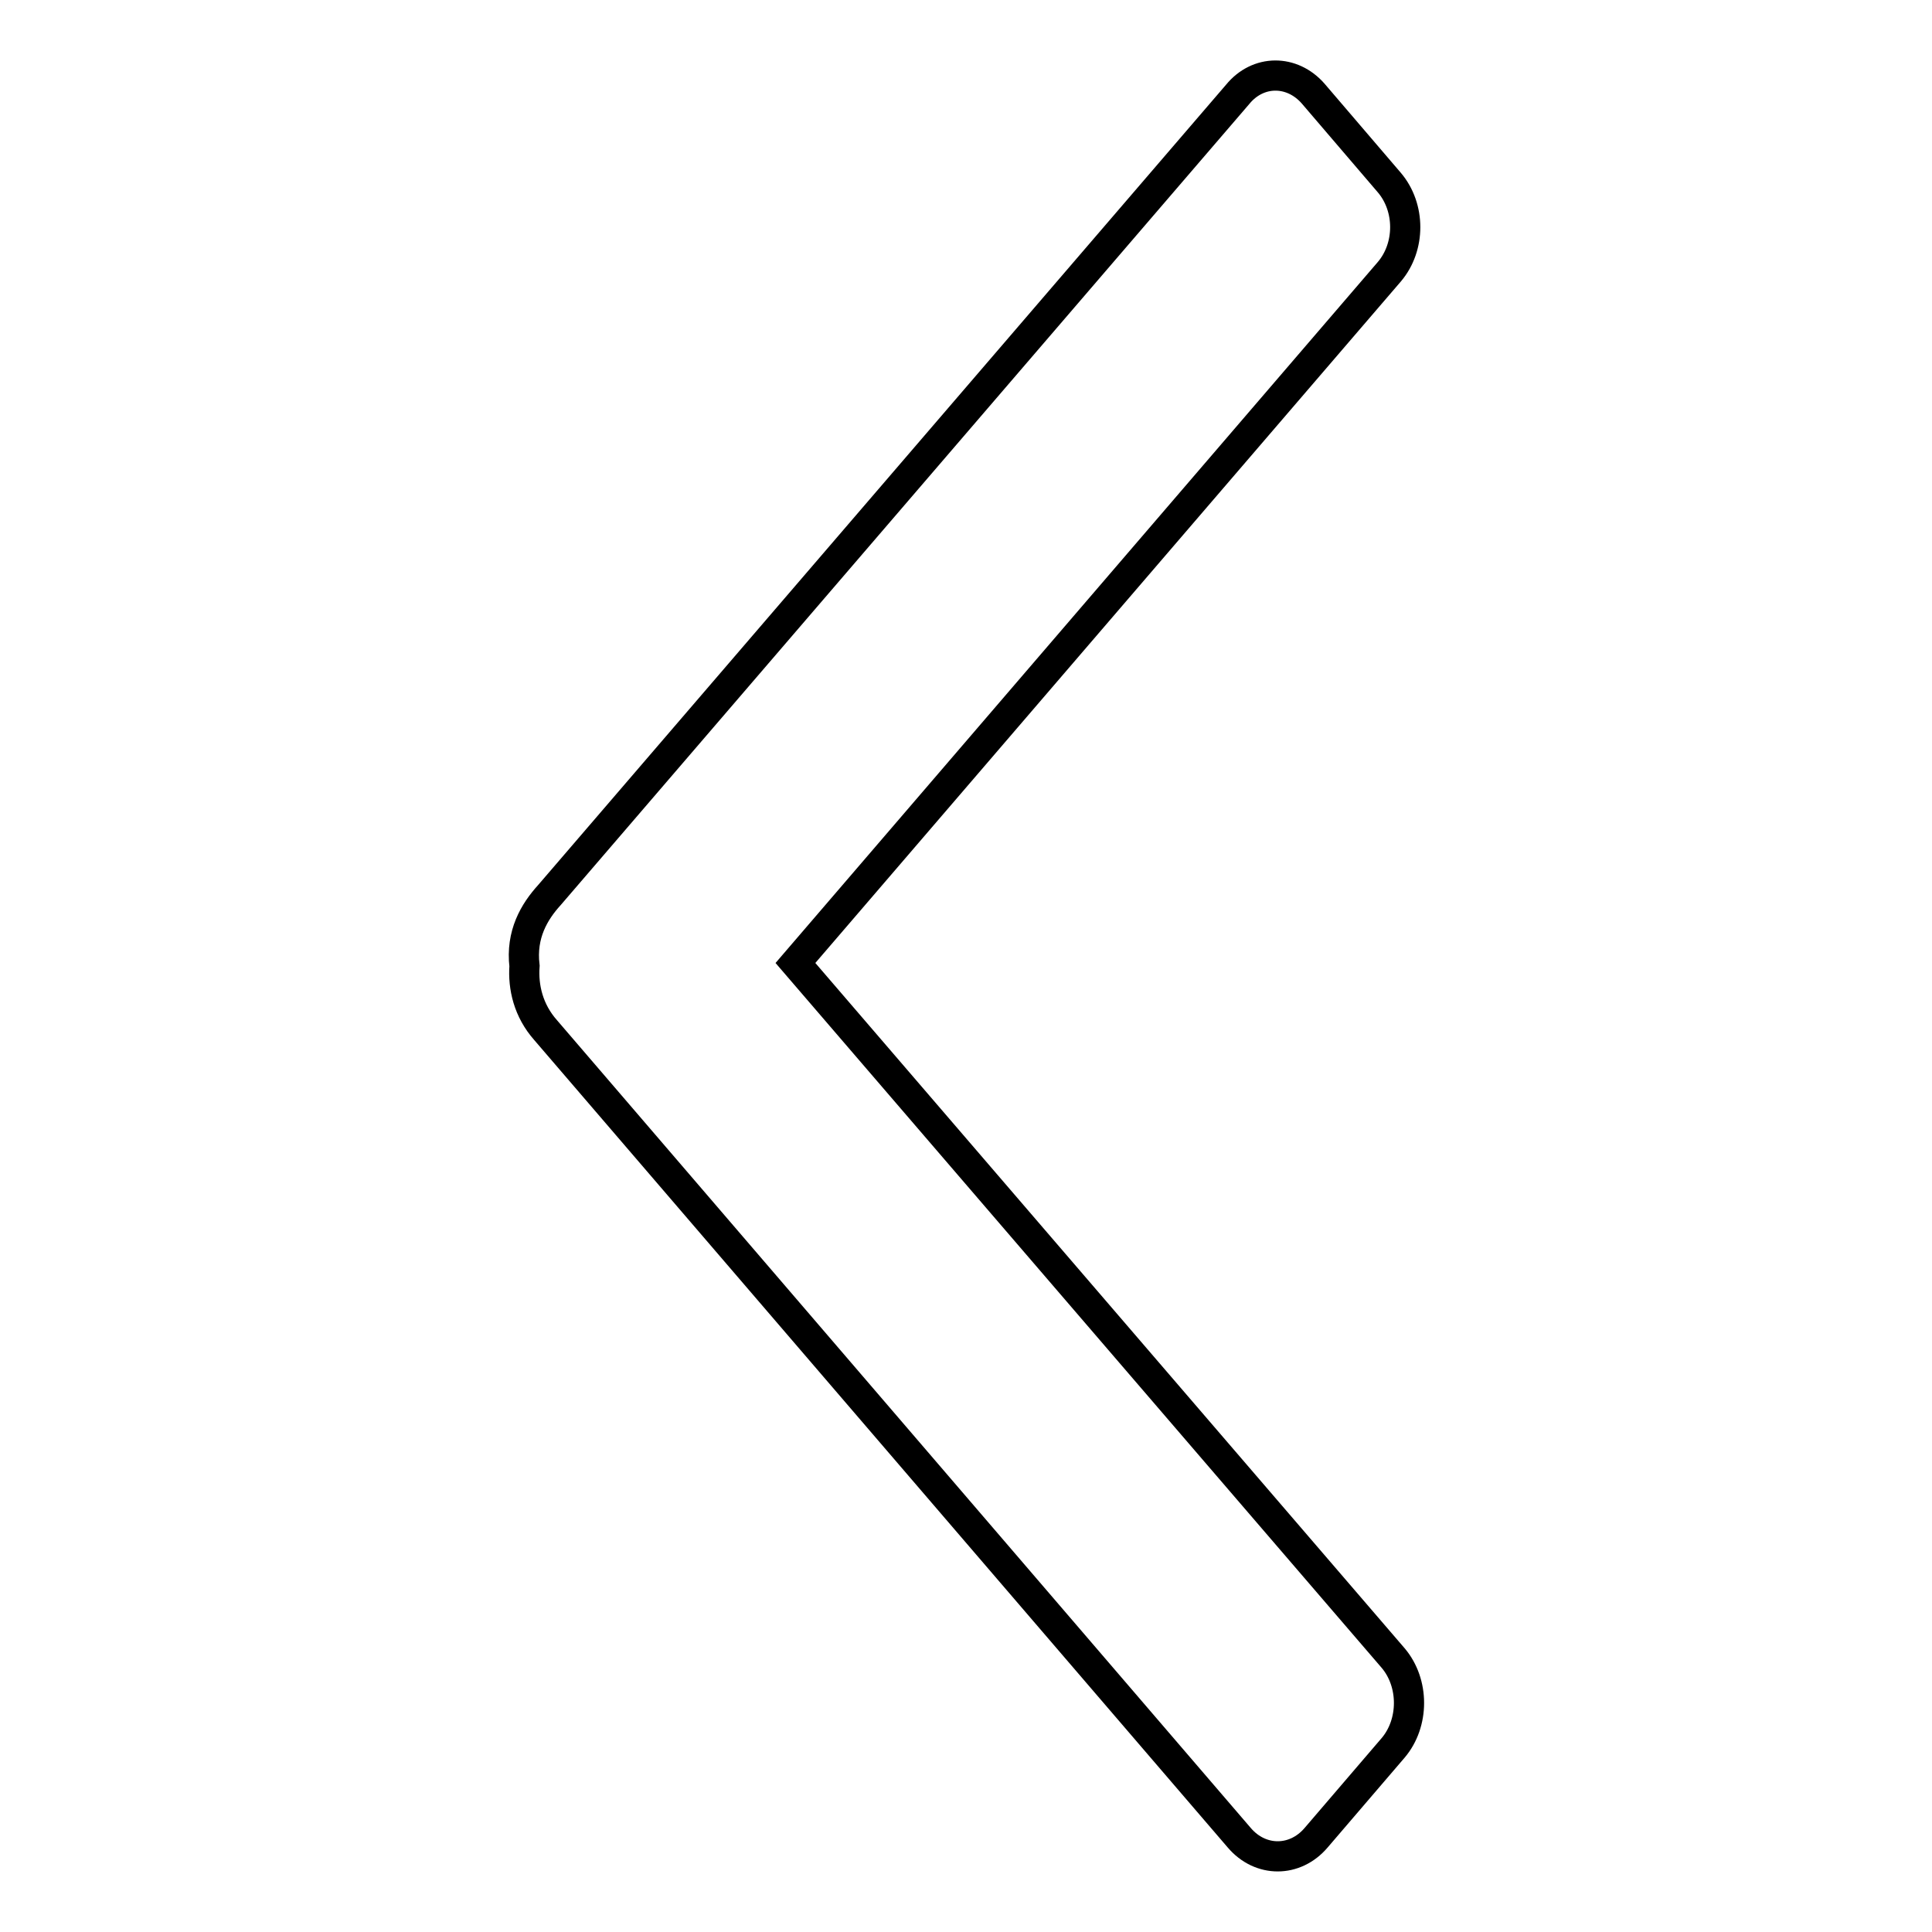
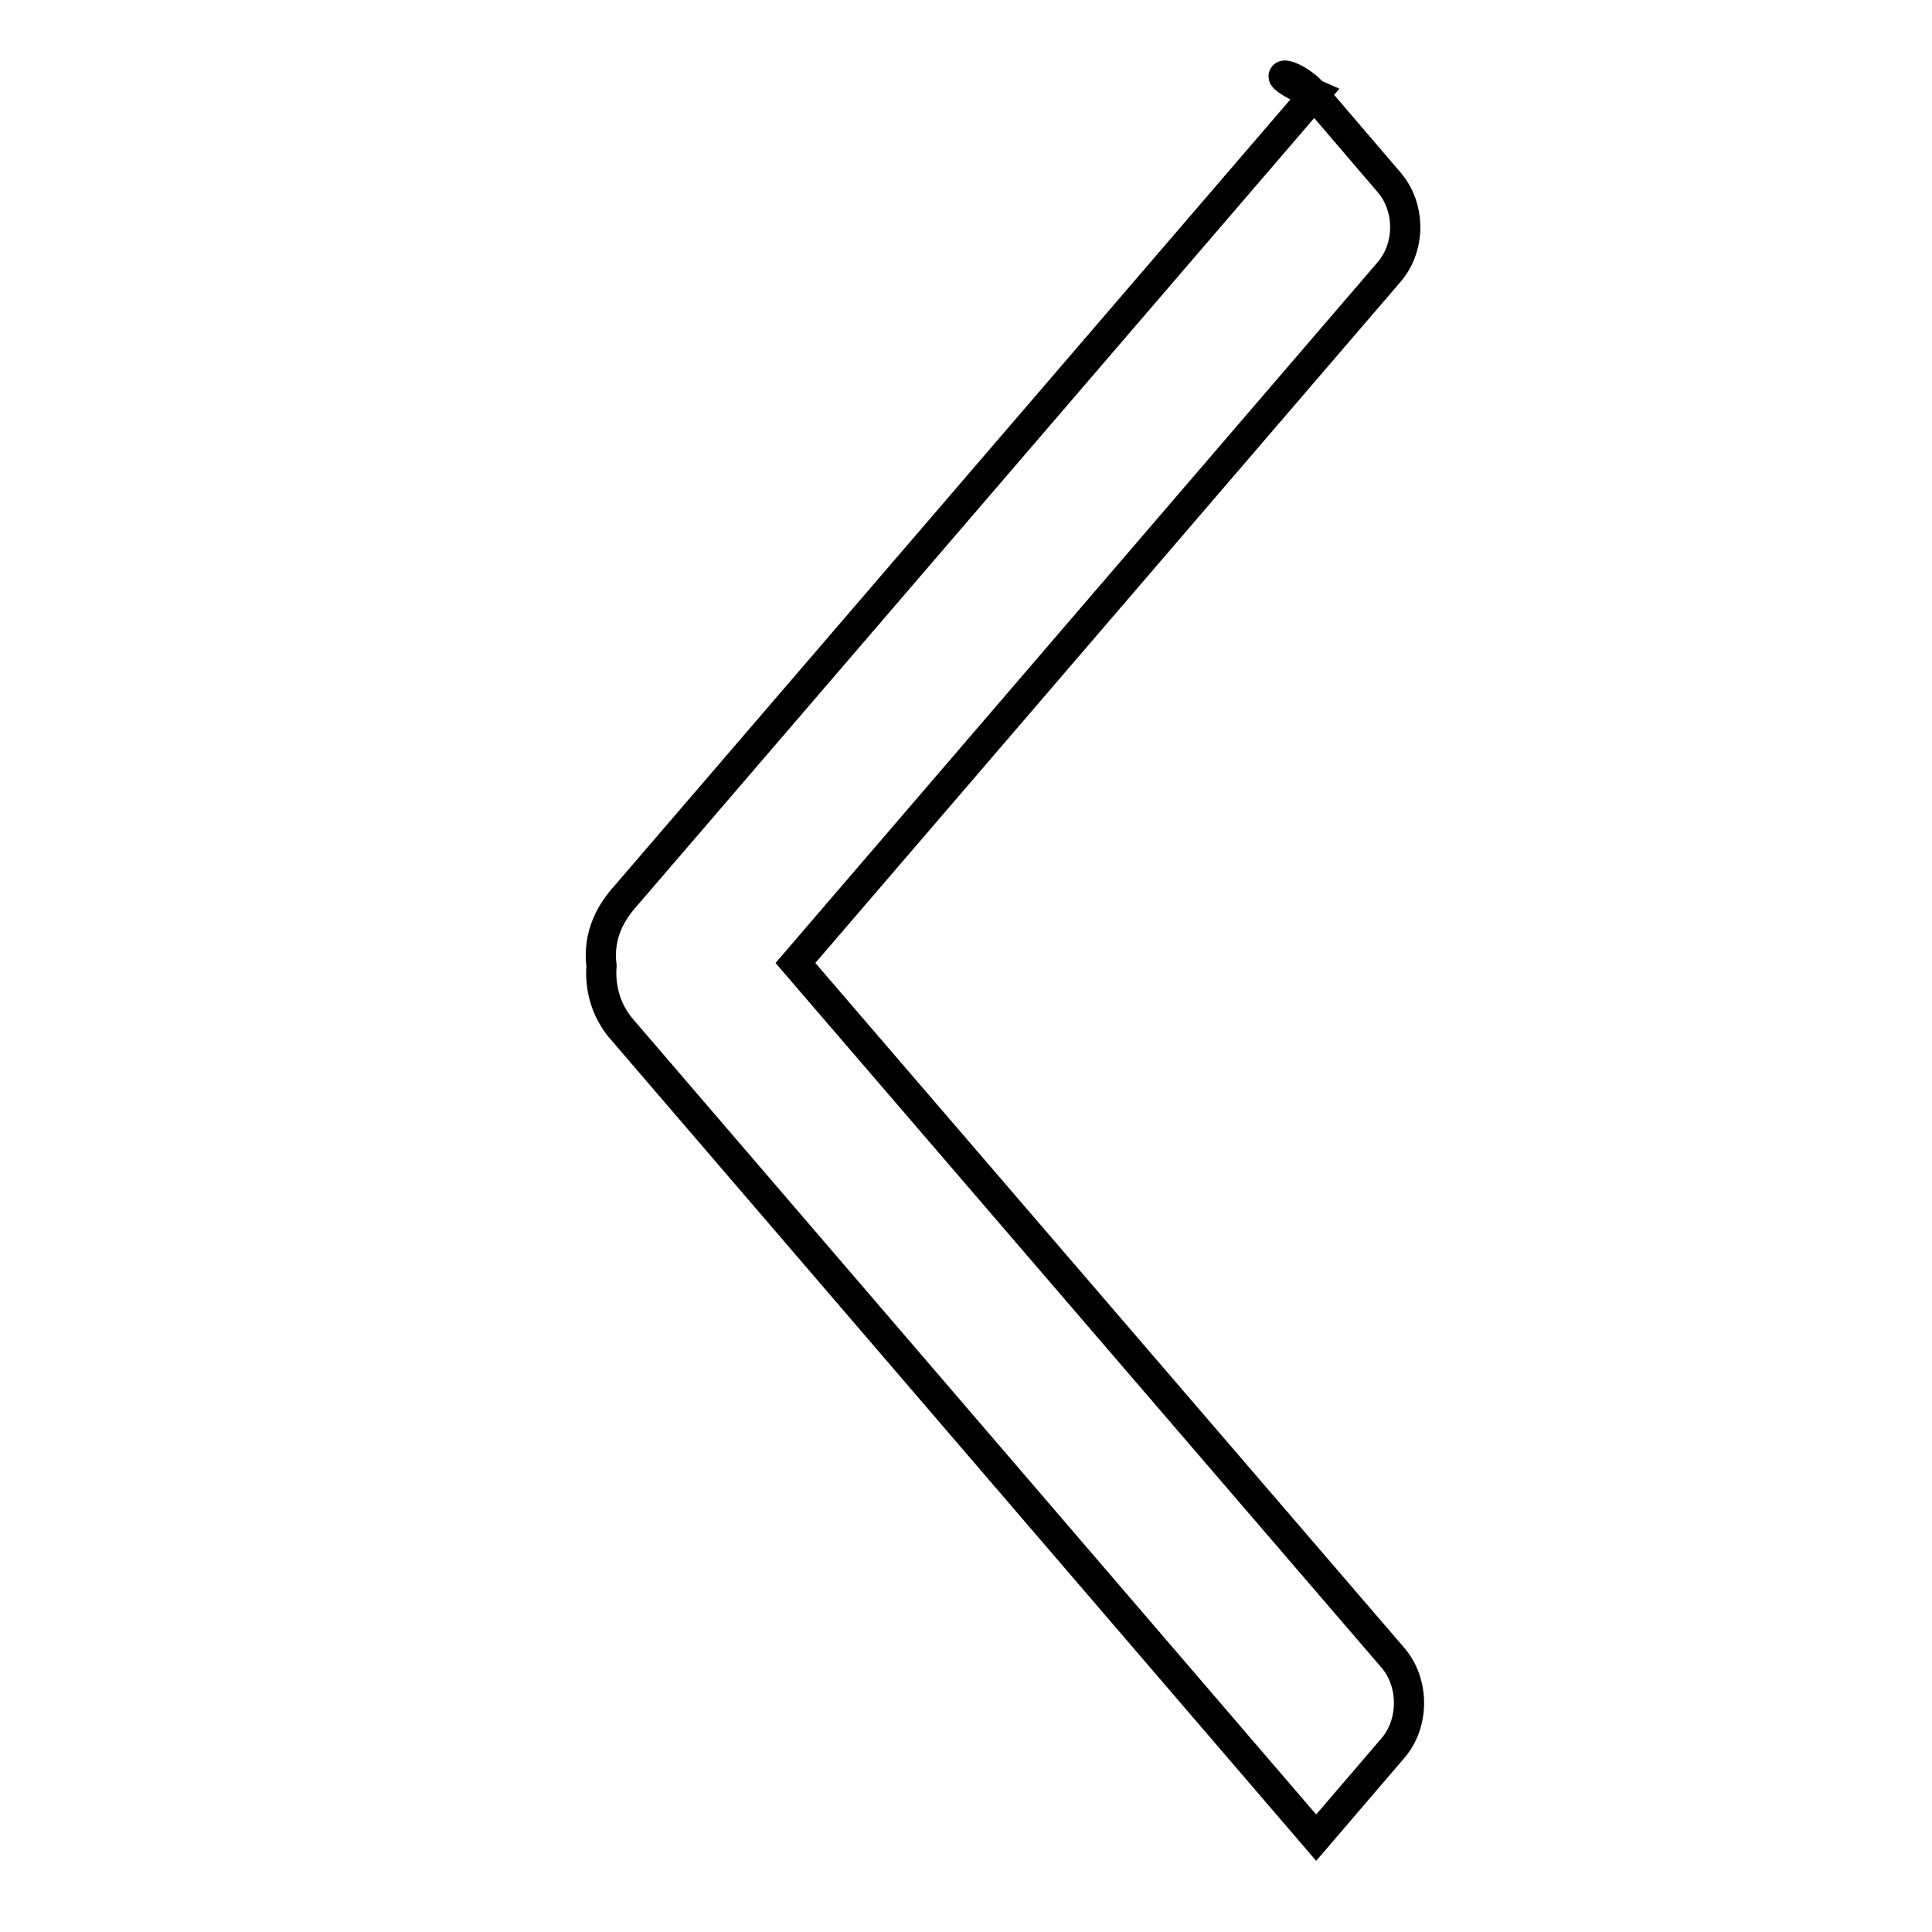
<svg xmlns="http://www.w3.org/2000/svg" version="1.1" x="0px" y="0px" viewBox="0 0 256 256" enable-background="new 0 0 256 256" xml:space="preserve">
  <g>
    <g>
-       <path stroke-width="4" fill-opacity="0" stroke="#000000" d="M174,12.4l10.1,11.8c2.8,3.3,2.8,8.5,0,11.8l-78.7,91.6l79.2,92.1c2.8,3.3,2.8,8.6,0,11.9l-10.2,11.9c-2.8,3.3-7.4,3.3-10.2,0l-91.9-107c-2.3-2.6-3-5.7-2.8-8.5c-0.5-4.2,1.3-7.2,3.3-9.4l91.2-106.1C166.7,9.2,171.2,9.2,174,12.4z" />
+       <path stroke-width="4" fill-opacity="0" stroke="#000000" d="M174,12.4l10.1,11.8c2.8,3.3,2.8,8.5,0,11.8l-78.7,91.6l79.2,92.1c2.8,3.3,2.8,8.6,0,11.9l-10.2,11.9l-91.9-107c-2.3-2.6-3-5.7-2.8-8.5c-0.5-4.2,1.3-7.2,3.3-9.4l91.2-106.1C166.7,9.2,171.2,9.2,174,12.4z" />
    </g>
  </g>
</svg>